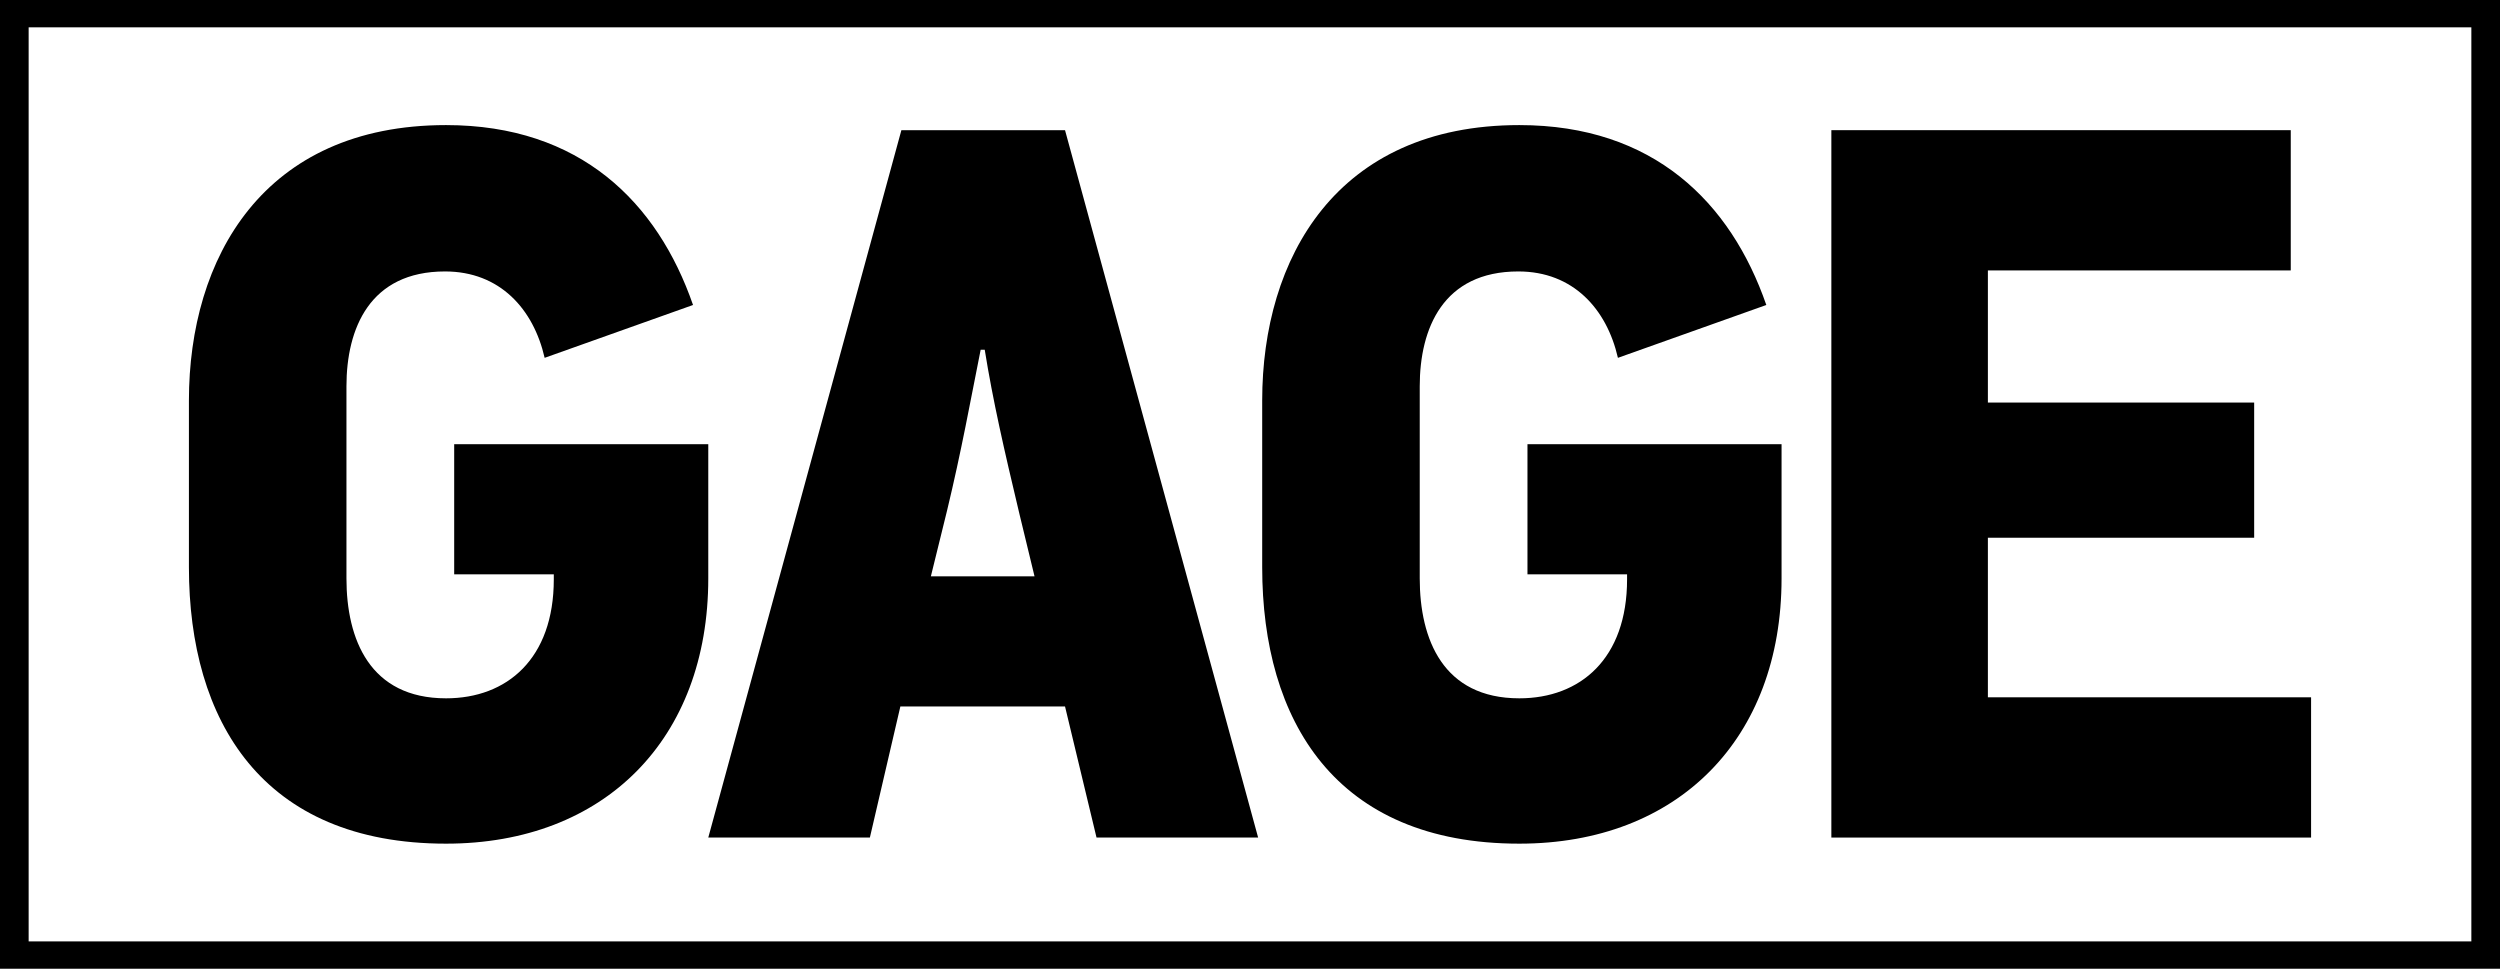
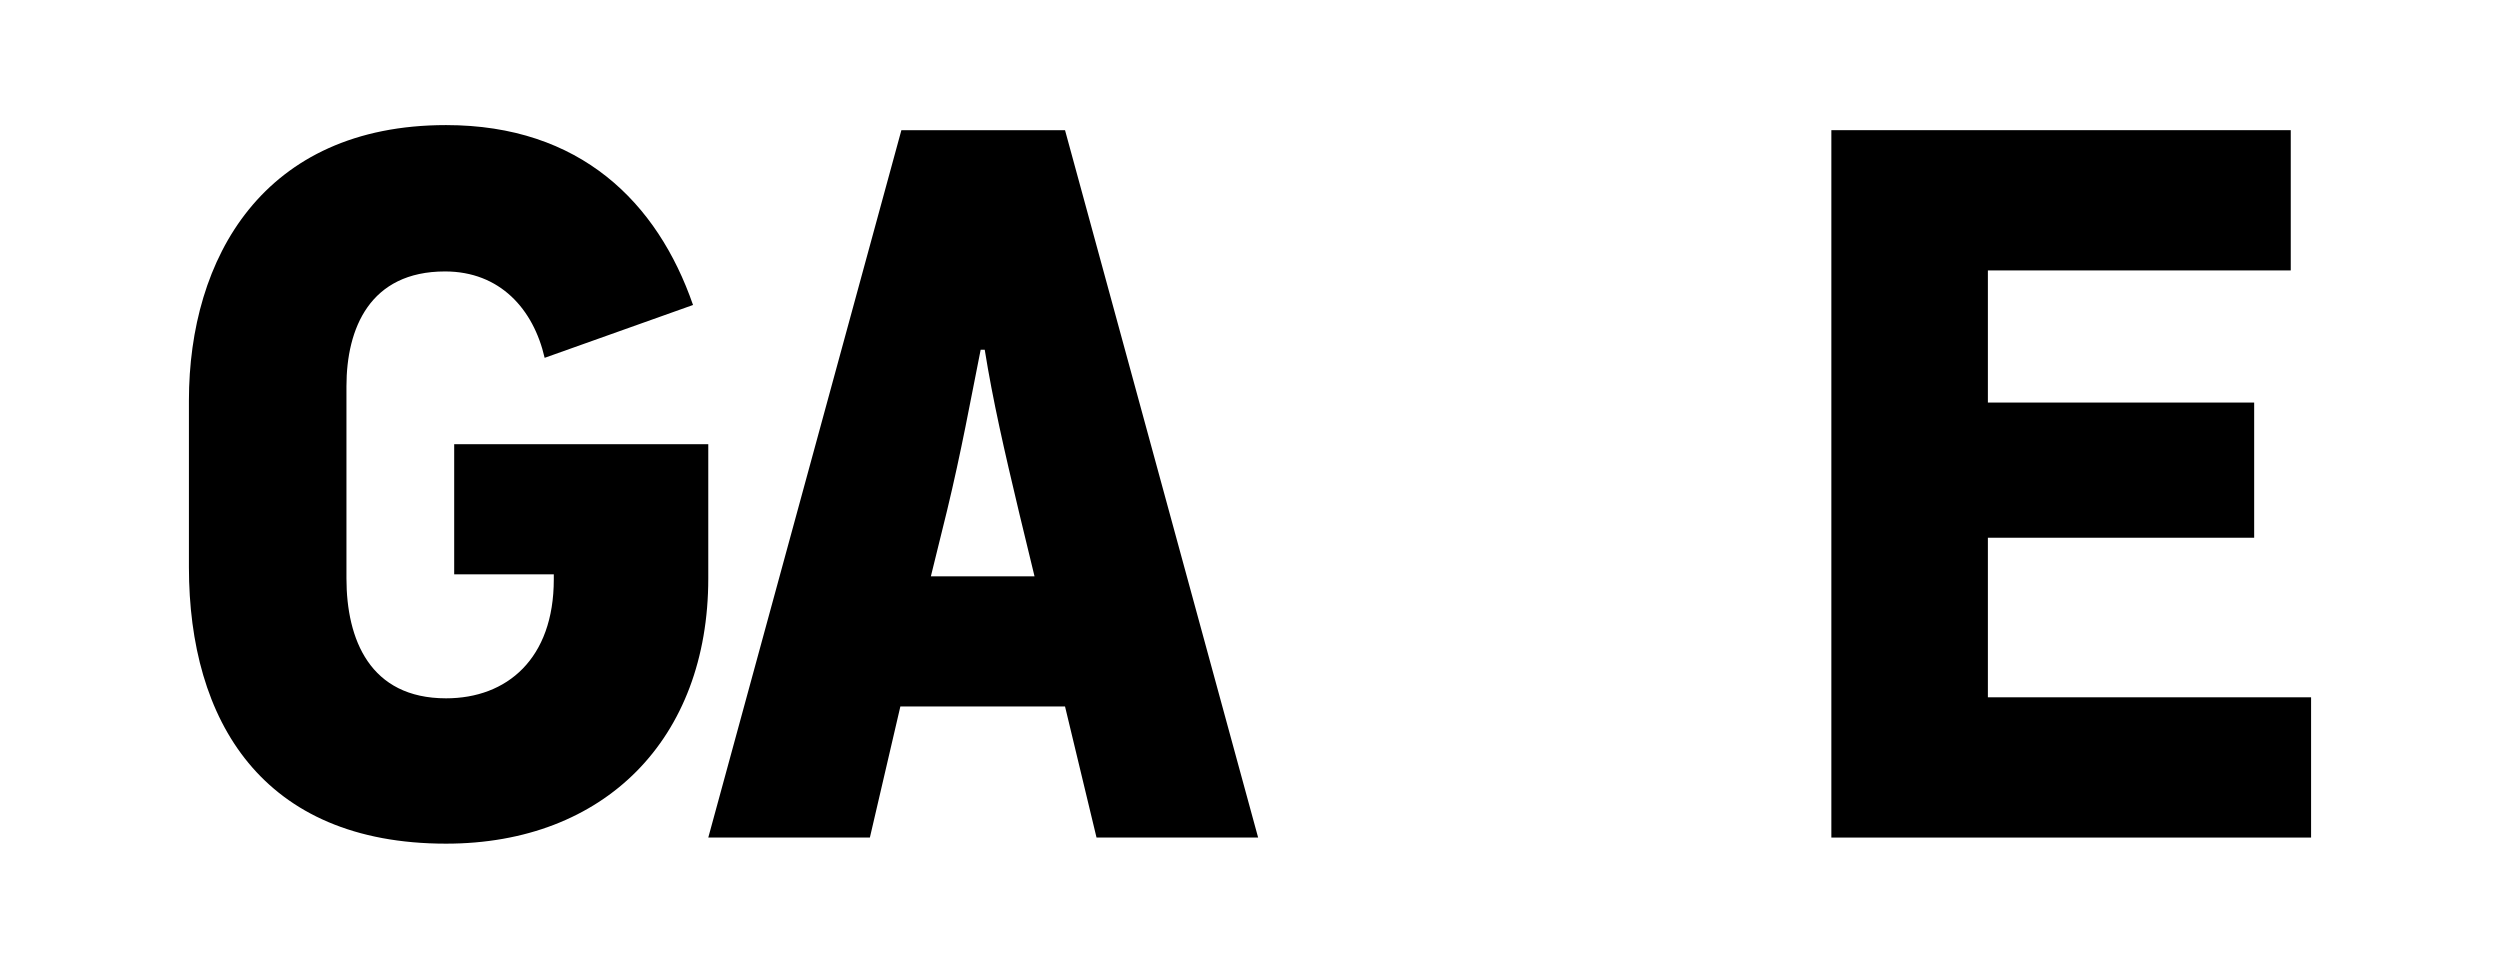
<svg xmlns="http://www.w3.org/2000/svg" width="640" height="248" viewBox="580.56 176.09 638.88 247.82">
-   <rect x="580.56" y="176.09" width="638.88" height="247.82" fill="none" stroke="#000000" stroke-width="14" />
  <g fill="#000000" transform="translate(616.34 390.35) scale(0.26 -0.26)">
    <path d="M300 701C120 701 47 570 47 430V266C47 115 119 -6 300 -6C456 -6 558 97 558 255V387H308V259H406V254C406 176 360 137 300 137C225 137 202 195 202 255V444C202 501 225 557 299 557C353 557 386 520 397 472L543 524C508 625 432 701 300 701Z" transform="translate(0 0)" />
    <path d="M412 0H571L381 696H220L30 0H189L219 129H381ZM265 322C279 380 288 430 298 480H302C310 430 321 382 336 319L351 257H249Z" transform="translate(528.0 0)" />
-     <path d="M300 701C120 701 47 570 47 430V266C47 115 119 -6 300 -6C456 -6 558 97 558 255V387H308V259H406V254C406 176 360 137 300 137C225 137 202 195 202 255V444C202 501 225 557 299 557C353 557 386 520 397 472L543 524C508 625 432 701 300 701Z" transform="translate(1056.0 0)" />
    <path d="M551 0V138H233V295H495V428H233V558H531V696H79V0Z" transform="translate(1584.0 0)" />
  </g>
</svg>